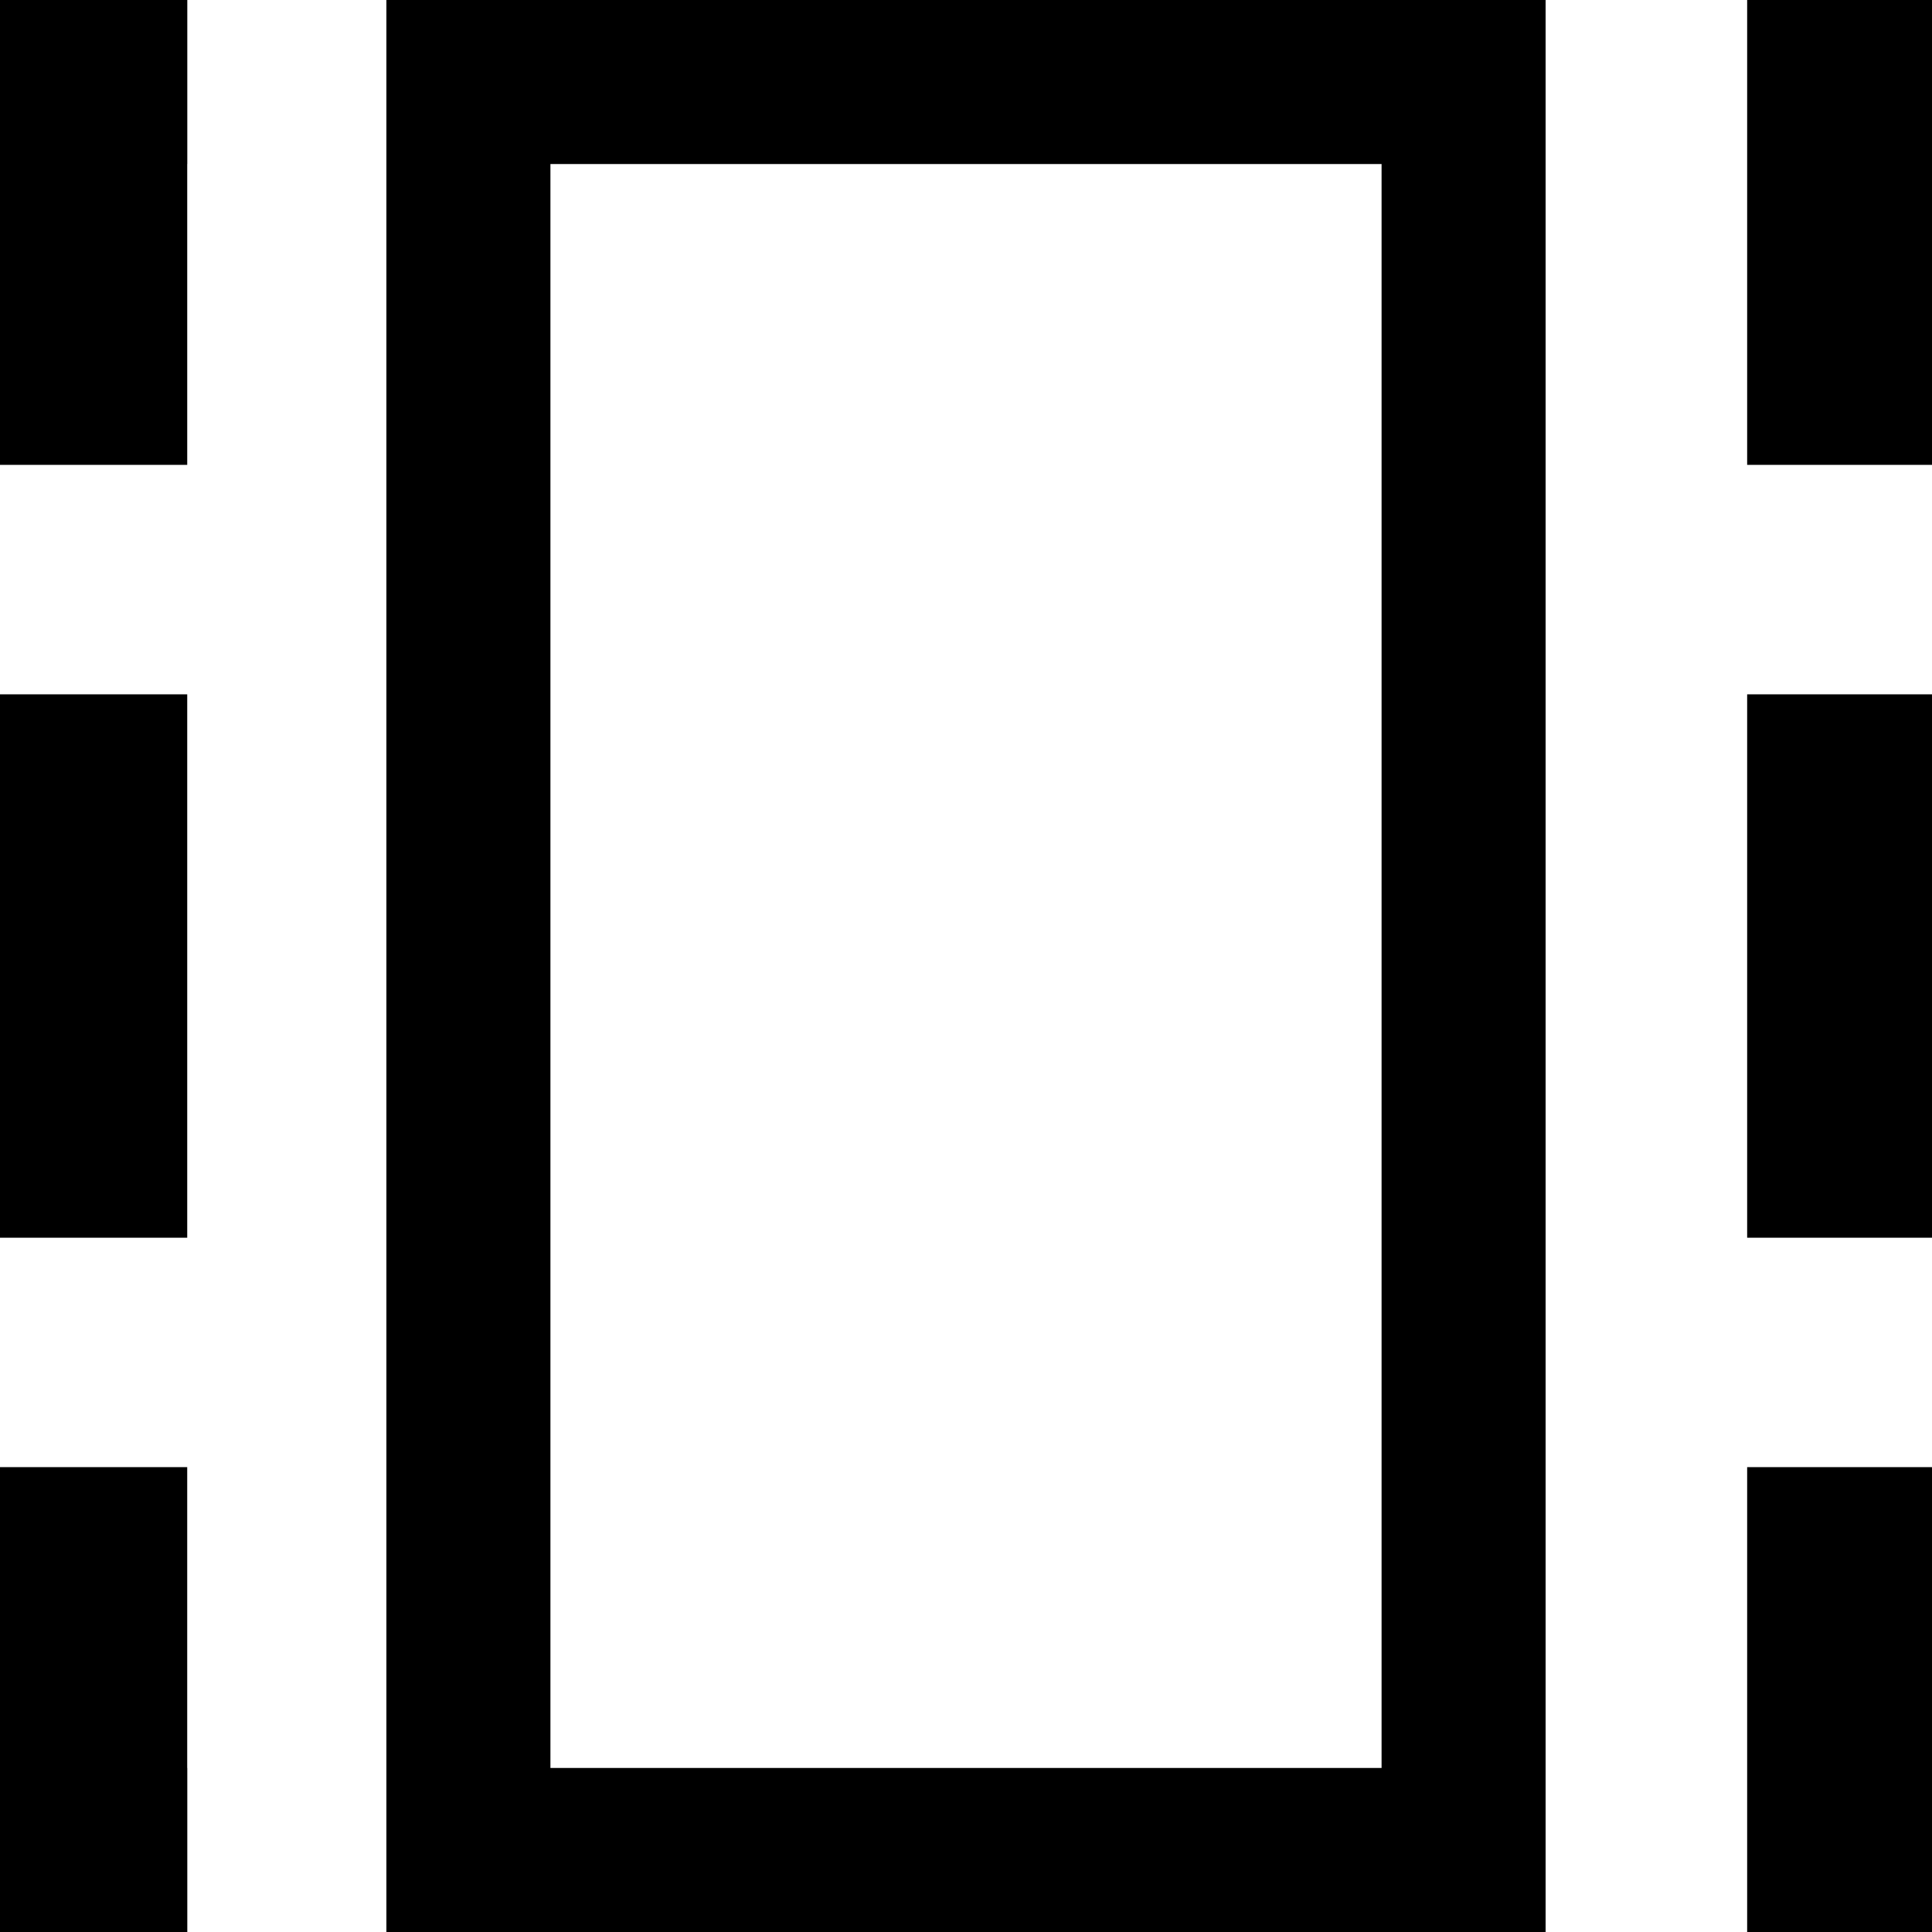
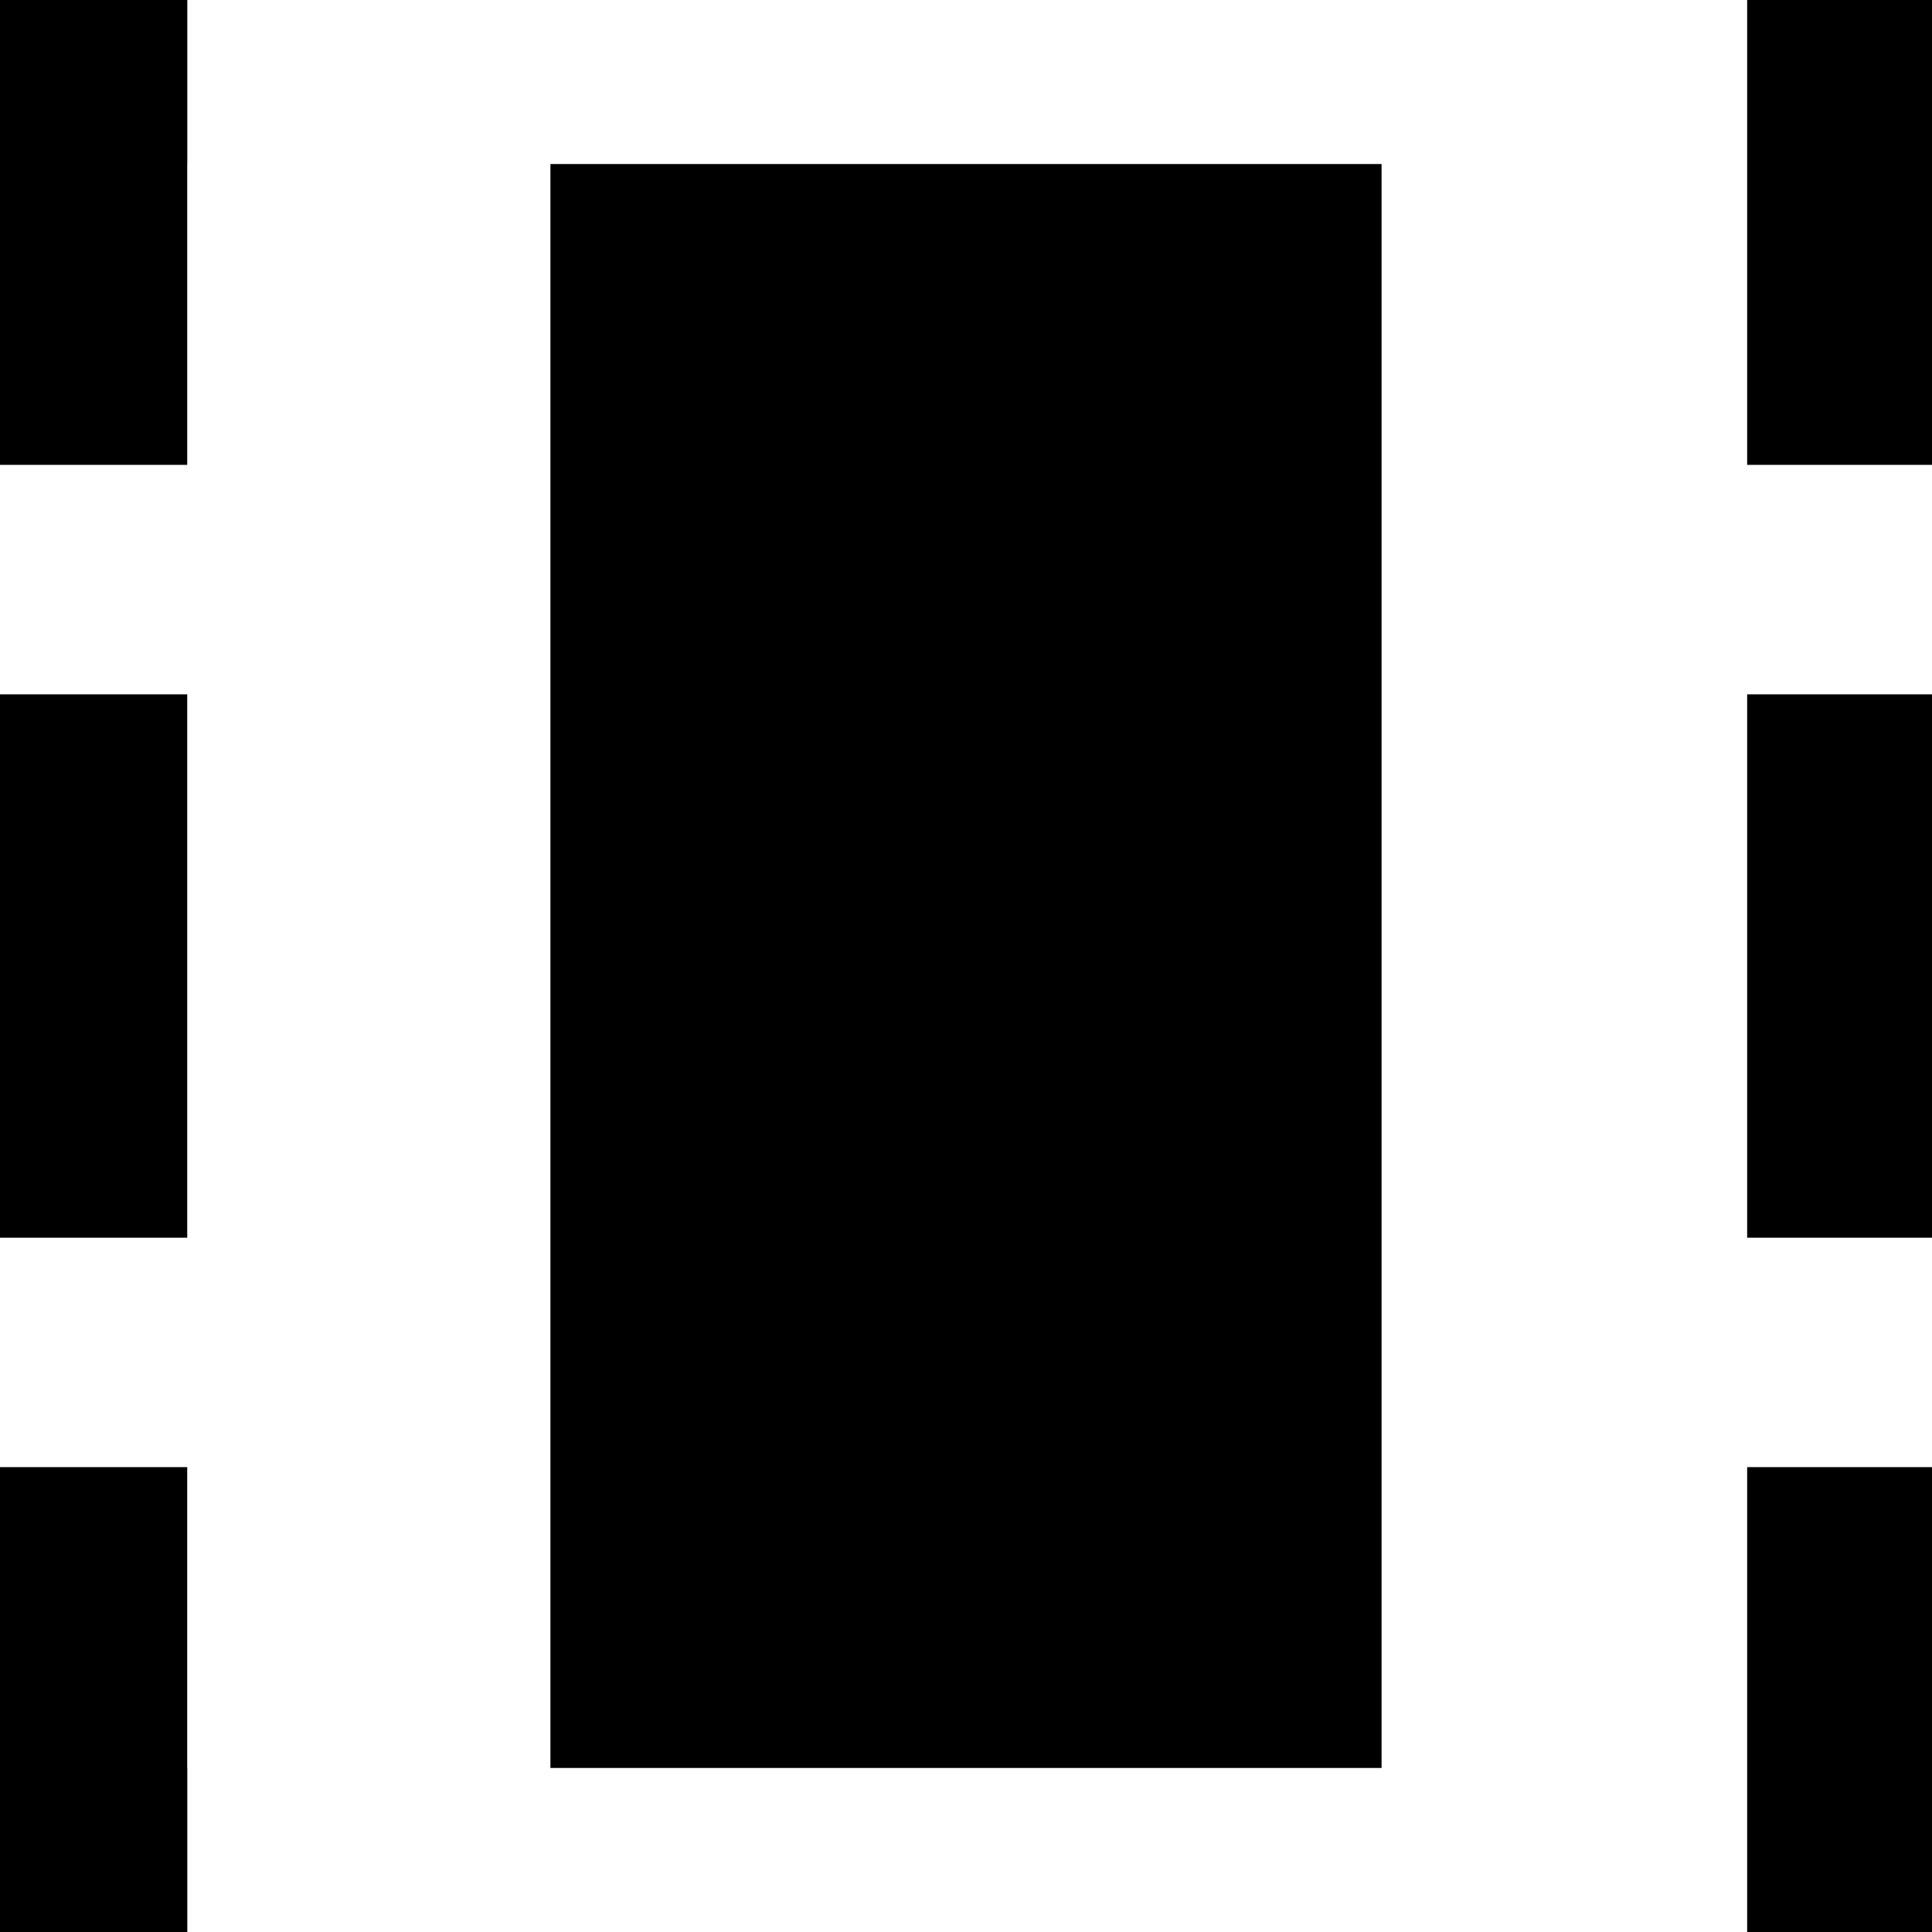
<svg xmlns="http://www.w3.org/2000/svg" width="500" height="500" viewBox="0 0 132.292 132.292">
-   <path d="M0 0v31.832h12.82v-20.6h.005V0H0zm26.458 0v132.292h79.376V0H26.458zm93.177 0v31.832h12.657V0h-12.657zM37.69 11.232h56.912v109.827H37.69V11.232zM0 47.543V84.75h12.82V47.543H0zm119.635 0V84.75h12.657V47.543h-12.657zM0 100.461v31.831h12.825v-11.233h-.006v-20.598H0zm119.635 0v31.831h12.657v-31.831h-12.657z" />
+   <path d="M0 0v31.832h12.82v-20.6h.005V0H0zm26.458 0h79.376V0H26.458zm93.177 0v31.832h12.657V0h-12.657zM37.69 11.232h56.912v109.827H37.69V11.232zM0 47.543V84.75h12.82V47.543H0zm119.635 0V84.75h12.657V47.543h-12.657zM0 100.461v31.831h12.825v-11.233h-.006v-20.598H0zm119.635 0v31.831h12.657v-31.831h-12.657z" />
</svg>